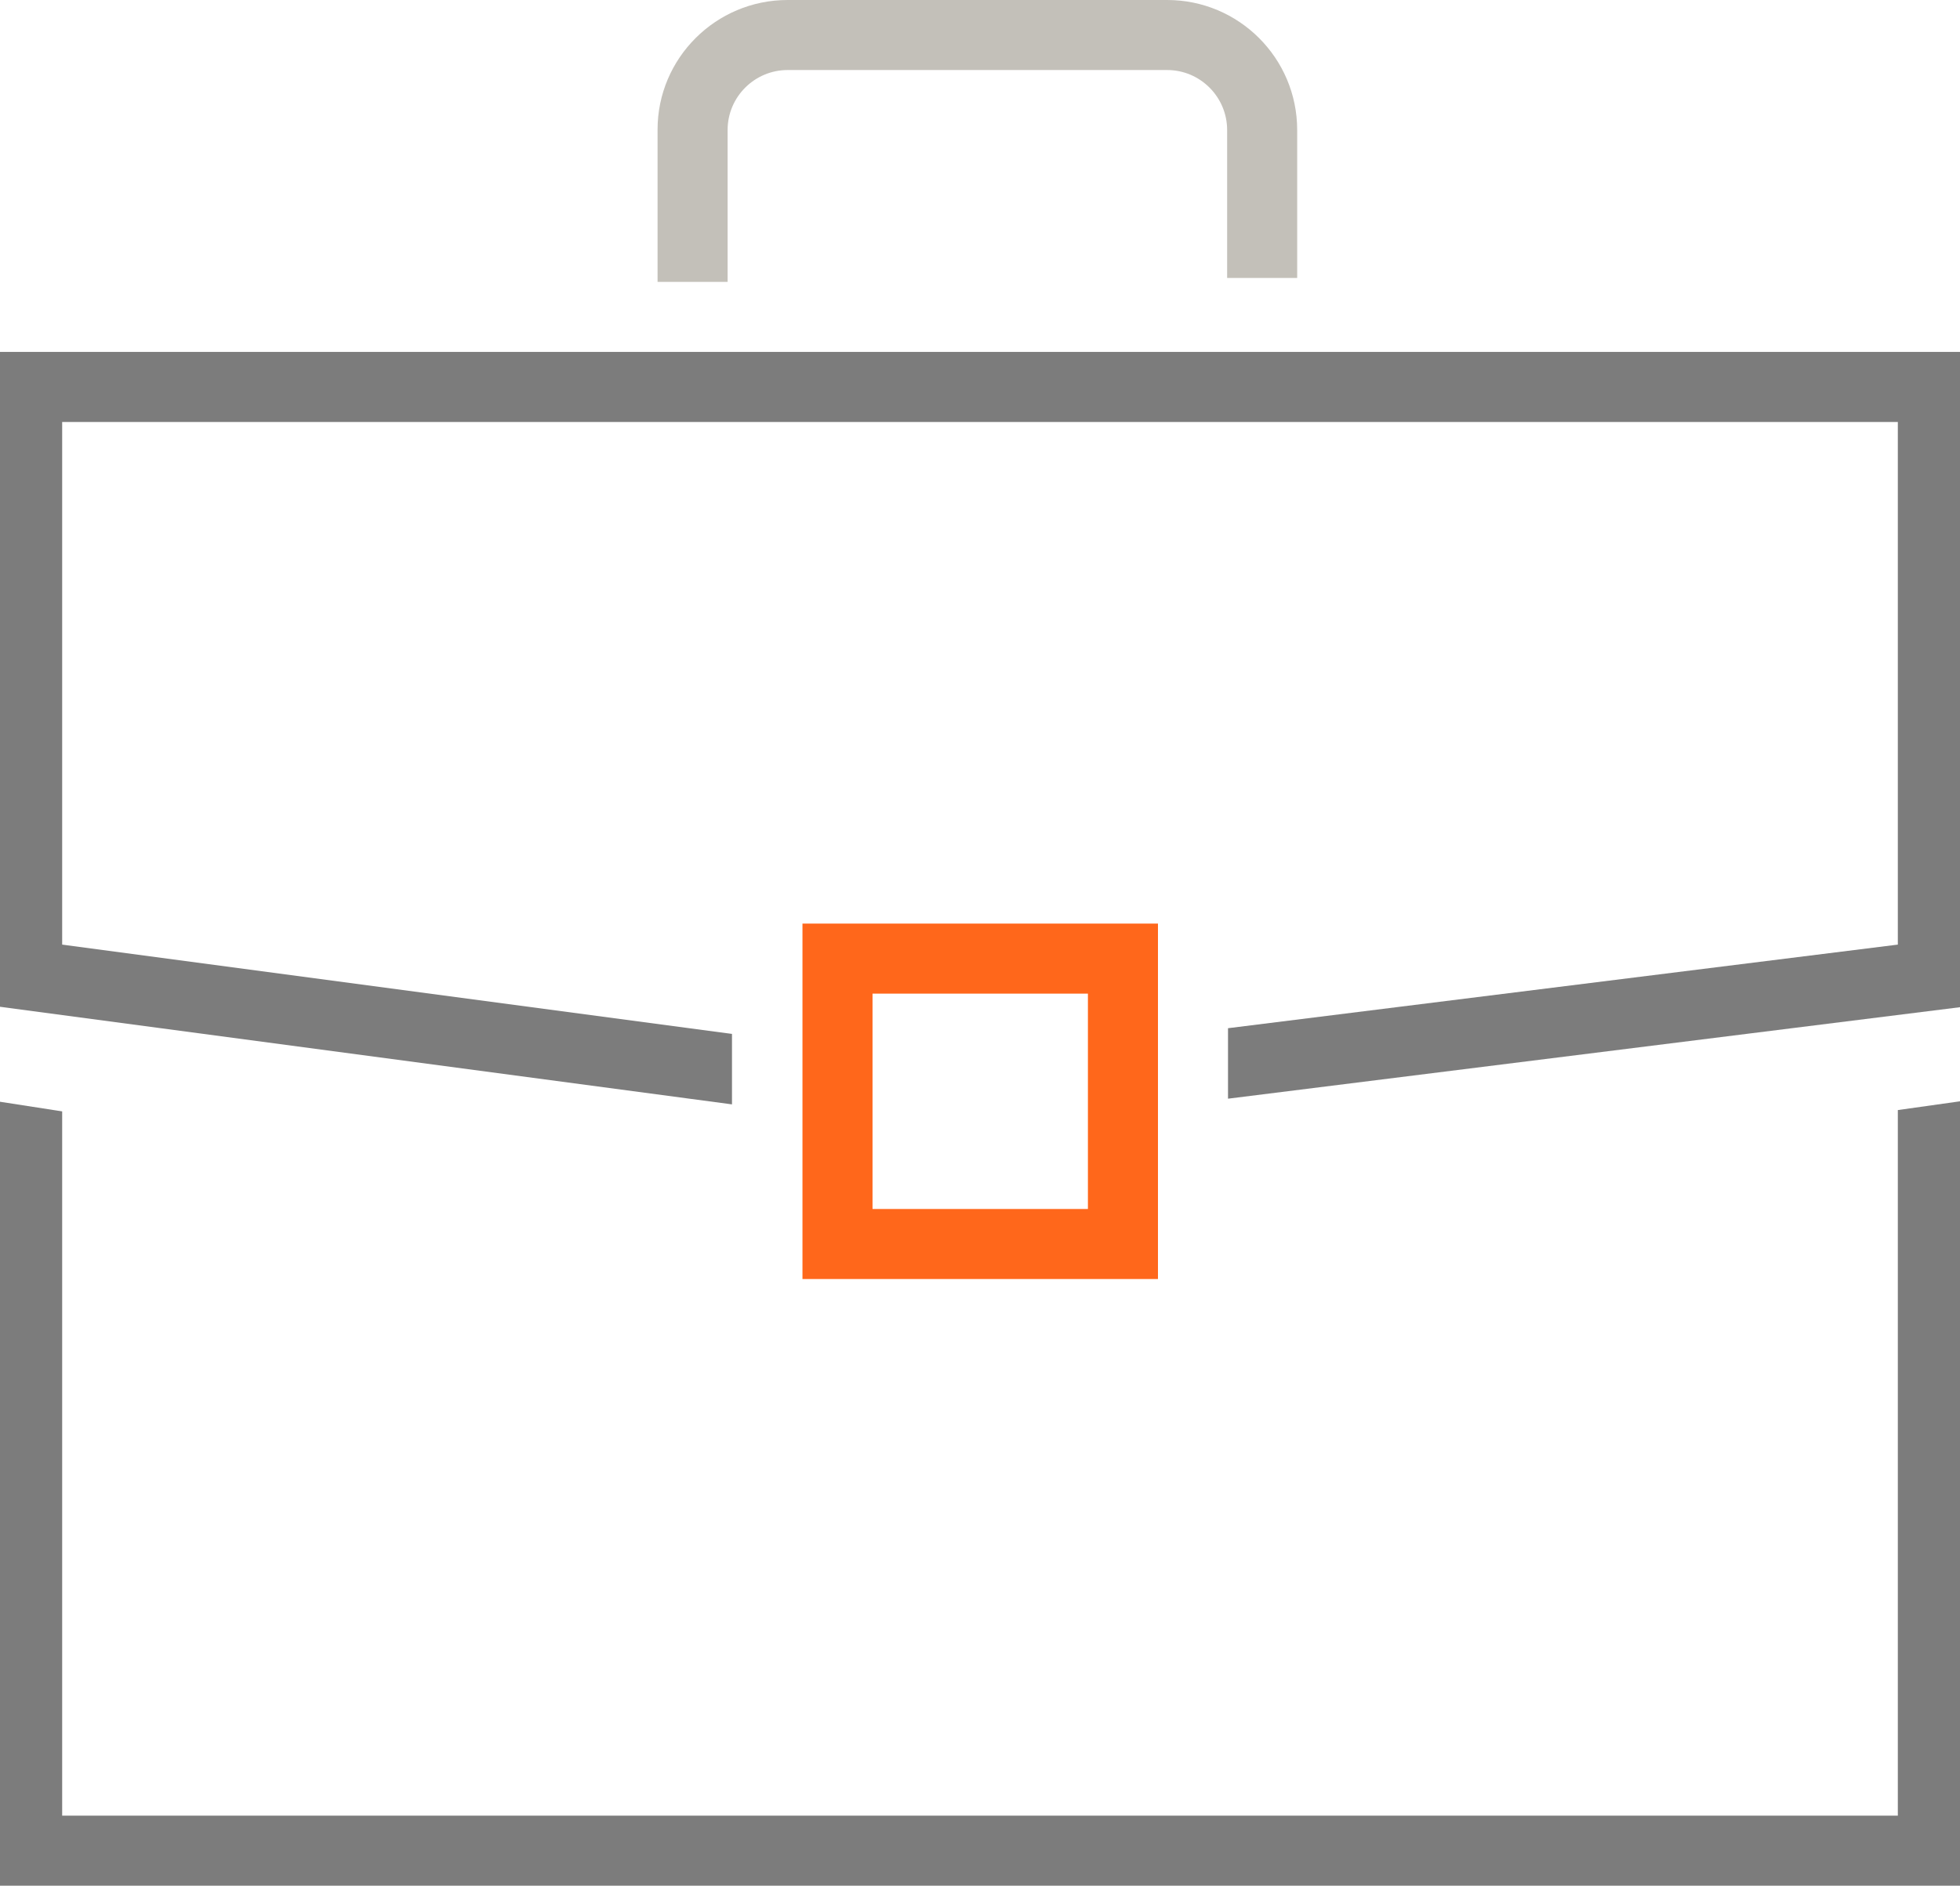
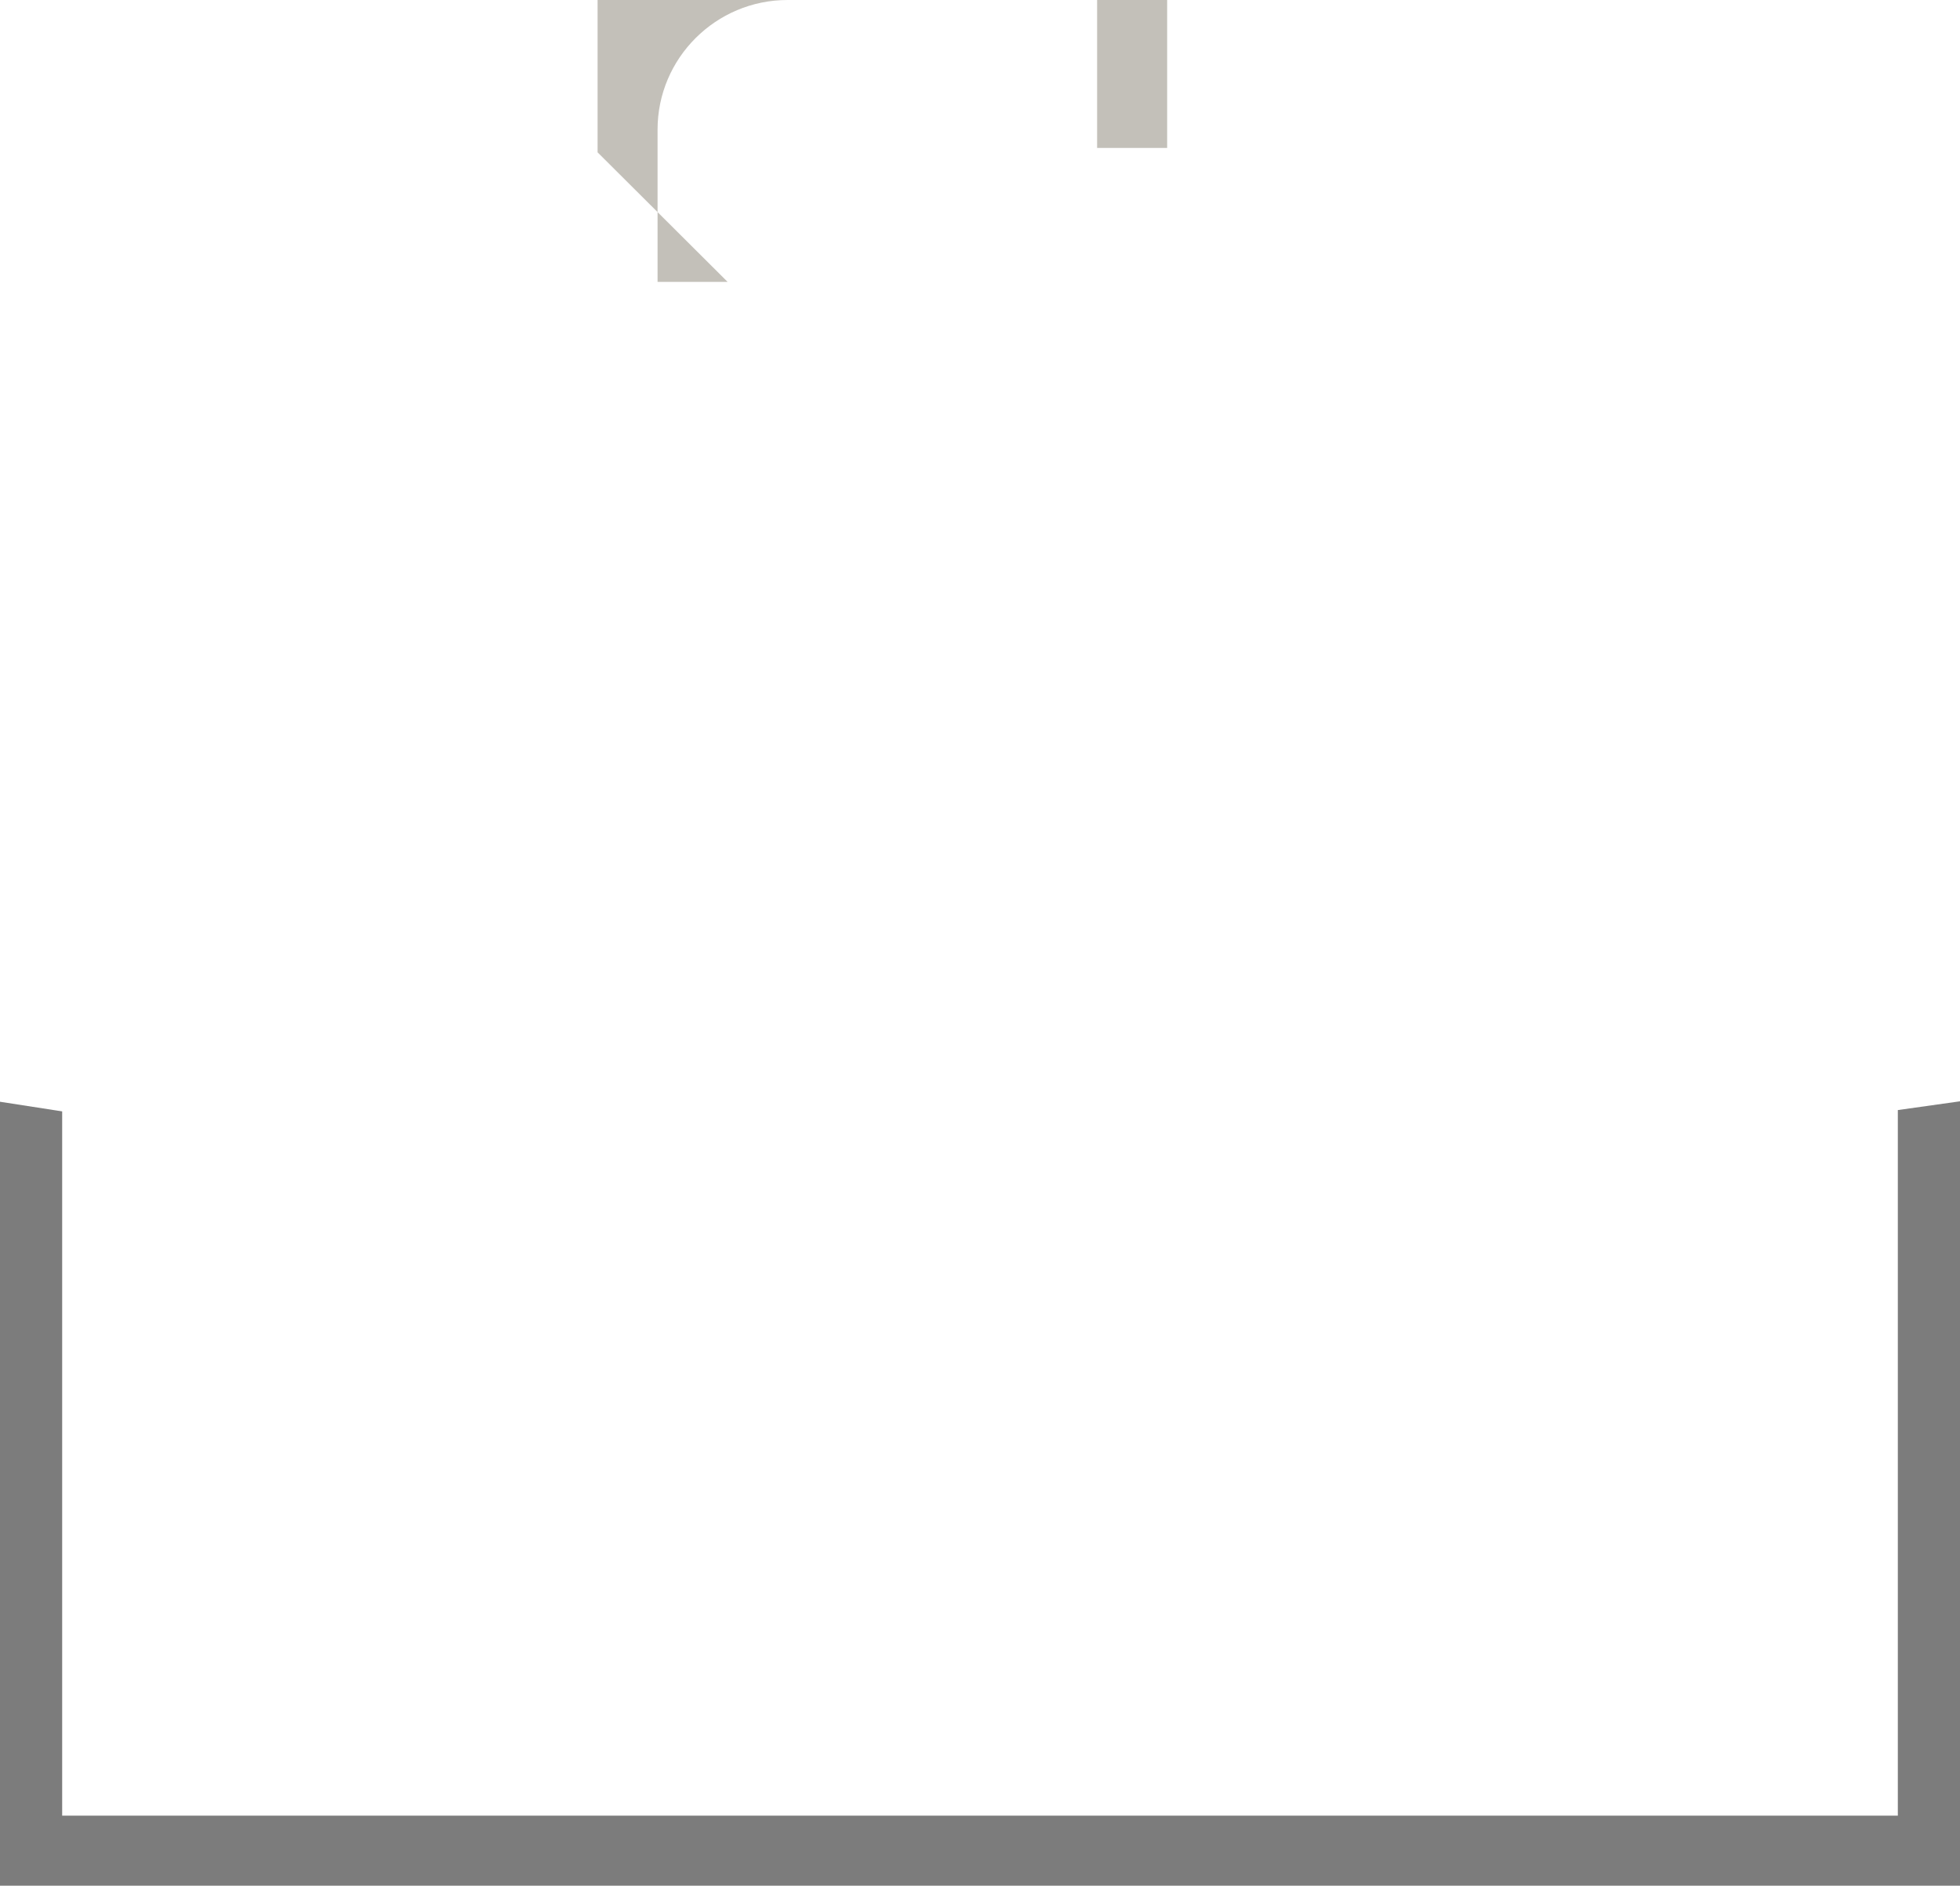
<svg xmlns="http://www.w3.org/2000/svg" id="Layer_2" data-name="Layer 2" viewBox="0 0 44.77 43.08">
  <defs>
    <style>
      .cls-1 {
        fill: #c3c0b9;
      }

      .cls-2 {
        fill: #7c7c7c;
      }

      .cls-3 {
        fill: #ff671b;
      }

      .cls-4 {
        clip-path: url(#clippath);
      }

      .cls-5 {
        fill: none;
      }
    </style>
    <clipPath id="clippath">
      <rect class="cls-5" width="44.77" height="43.08" />
    </clipPath>
  </defs>
  <g id="Layer_1-2" data-name="Layer 1">
    <g class="cls-4">
-       <path class="cls-1" d="m16.62,6.44h-1.6v-3.48C15.02,1.33,16.35,0,17.99,0h8.67C28.3,0,29.63,1.33,29.63,2.97v3.38h-1.6v-3.38c0-.75-.61-1.37-1.37-1.37h-8.67c-.75,0-1.37.61-1.37,1.37v3.48Z" />
-       <polygon class="cls-2" points="0 8.04 0 23 16.72 25.23 16.72 23.62 1.42 21.58 1.42 9.64 43.35 9.64 43.35 21.58 28.05 23.49 28.05 25.1 44.77 23.01 44.77 8.04 0 8.04" />
-       <path class="cls-3" d="m26.45,29.22h-8.12v-8.12h8.12v8.12Zm-6.52-1.6h4.92v-4.92h-4.92v4.92Z" />
+       <path class="cls-1" d="m16.62,6.44h-1.6v-3.48C15.02,1.33,16.35,0,17.99,0h8.67v3.38h-1.6v-3.38c0-.75-.61-1.37-1.37-1.37h-8.67c-.75,0-1.37.61-1.37,1.37v3.48Z" />
      <polygon class="cls-2" points="43.35 25.36 43.35 26.98 43.35 35.01 43.35 41.48 1.42 41.48 1.42 27.01 1.42 27.01 1.42 25.39 0 25.17 0 43.08 .36 43.08 1.42 43.08 43.35 43.08 44.42 43.08 44.77 43.08 44.77 25.16 43.35 25.36" />
    </g>
  </g>
</svg>